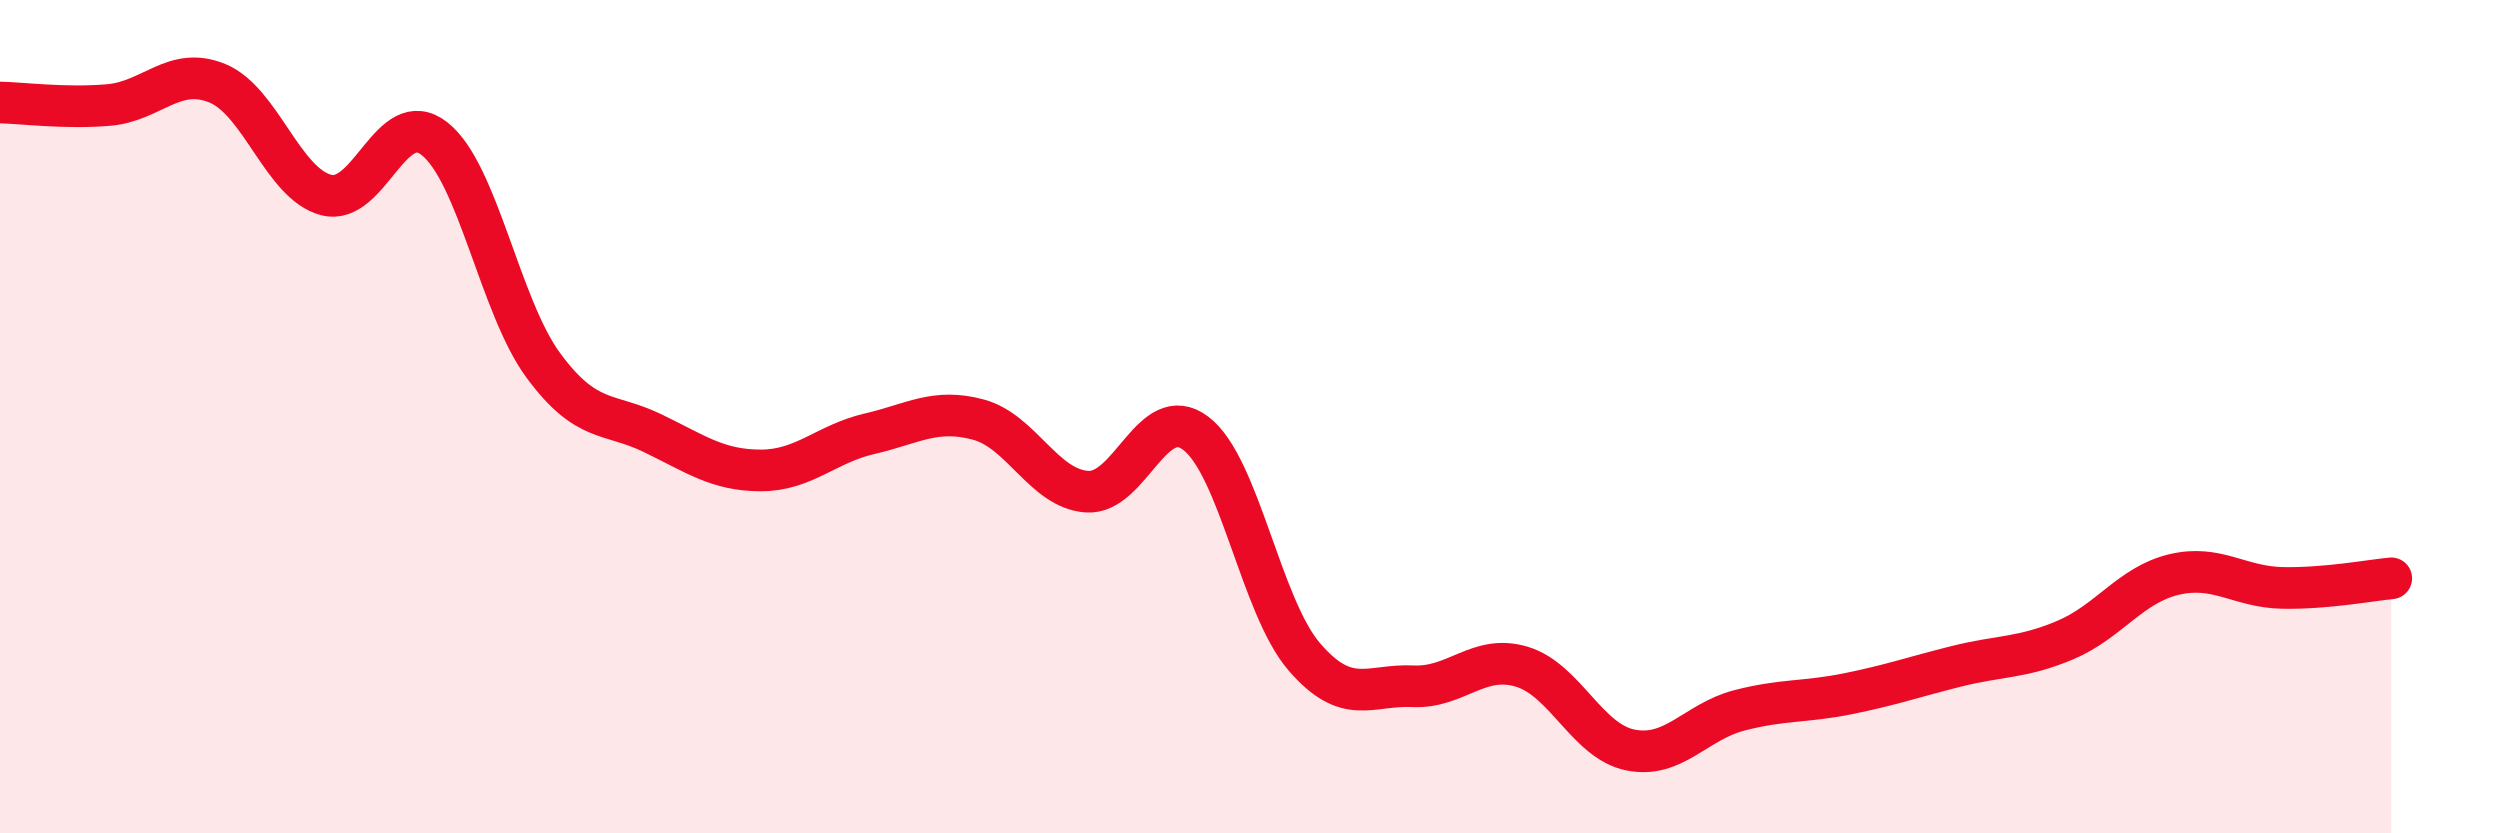
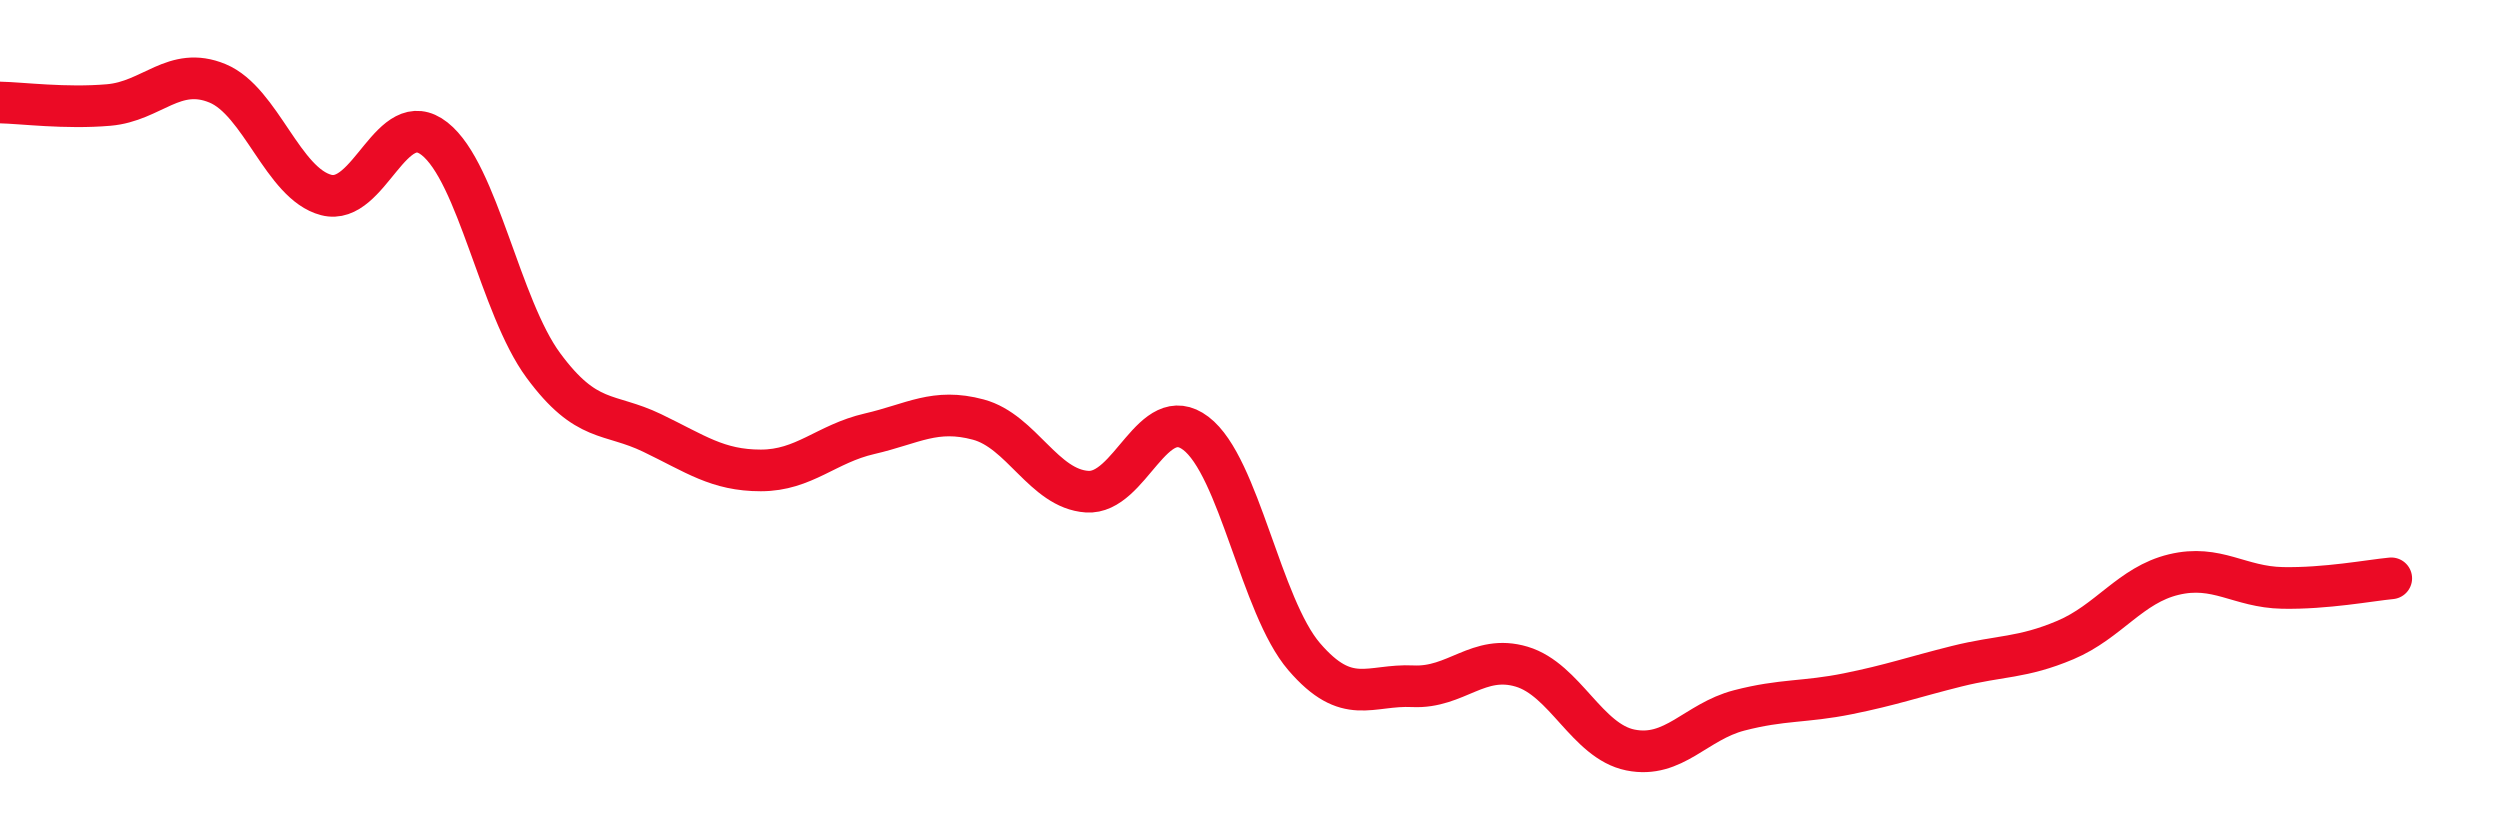
<svg xmlns="http://www.w3.org/2000/svg" width="60" height="20" viewBox="0 0 60 20">
-   <path d="M 0,2.46 C 0.52,2.47 1.57,2.61 2.61,2.52 C 3.65,2.43 4.18,1.57 5.22,2 C 6.26,2.43 6.79,4.41 7.83,4.68 C 8.87,4.95 9.39,2.51 10.43,3.33 C 11.47,4.15 12,7.36 13.04,8.77 C 14.08,10.18 14.61,9.89 15.65,10.39 C 16.69,10.89 17.22,11.29 18.26,11.29 C 19.3,11.29 19.83,10.65 20.87,10.41 C 21.91,10.17 22.44,9.79 23.48,10.07 C 24.52,10.35 25.05,11.73 26.09,11.8 C 27.13,11.87 27.66,9.61 28.7,10.4 C 29.74,11.19 30.26,14.55 31.3,15.76 C 32.34,16.97 32.87,16.42 33.91,16.47 C 34.95,16.52 35.48,15.69 36.52,16 C 37.56,16.31 38.09,17.79 39.13,18 C 40.17,18.21 40.7,17.32 41.74,17.05 C 42.78,16.78 43.31,16.86 44.35,16.65 C 45.39,16.44 45.92,16.25 46.96,15.99 C 48,15.73 48.53,15.8 49.57,15.36 C 50.61,14.92 51.13,14.04 52.17,13.79 C 53.21,13.54 53.74,14.09 54.78,14.11 C 55.82,14.13 56.87,13.93 57.39,13.88L57.39 20L0 20Z" fill="#EB0A25" opacity="0.1" stroke-linecap="round" stroke-linejoin="round" />
  <path d="M 0,2.46 C 0.52,2.47 1.57,2.61 2.61,2.52 C 3.65,2.43 4.18,1.57 5.22,2 C 6.26,2.43 6.79,4.41 7.83,4.68 C 8.87,4.95 9.39,2.51 10.43,3.33 C 11.47,4.15 12,7.36 13.04,8.77 C 14.08,10.18 14.61,9.89 15.65,10.39 C 16.69,10.89 17.22,11.29 18.26,11.29 C 19.3,11.29 19.83,10.65 20.87,10.41 C 21.91,10.17 22.44,9.79 23.48,10.07 C 24.52,10.35 25.05,11.73 26.09,11.8 C 27.13,11.87 27.66,9.61 28.7,10.4 C 29.74,11.19 30.26,14.55 31.3,15.76 C 32.34,16.97 32.87,16.42 33.91,16.47 C 34.95,16.52 35.48,15.69 36.52,16 C 37.56,16.31 38.09,17.79 39.13,18 C 40.17,18.21 40.7,17.32 41.74,17.05 C 42.78,16.78 43.31,16.86 44.35,16.65 C 45.39,16.44 45.92,16.25 46.96,15.99 C 48,15.73 48.53,15.8 49.57,15.36 C 50.61,14.92 51.13,14.04 52.17,13.79 C 53.21,13.54 53.74,14.09 54.78,14.11 C 55.82,14.13 56.87,13.93 57.39,13.88" stroke="#EB0A25" stroke-width="1" fill="none" stroke-linecap="round" stroke-linejoin="round" />
</svg>